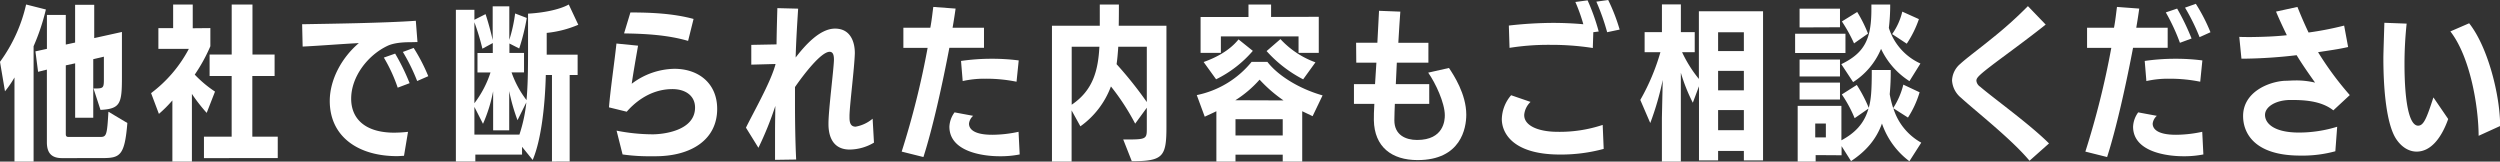
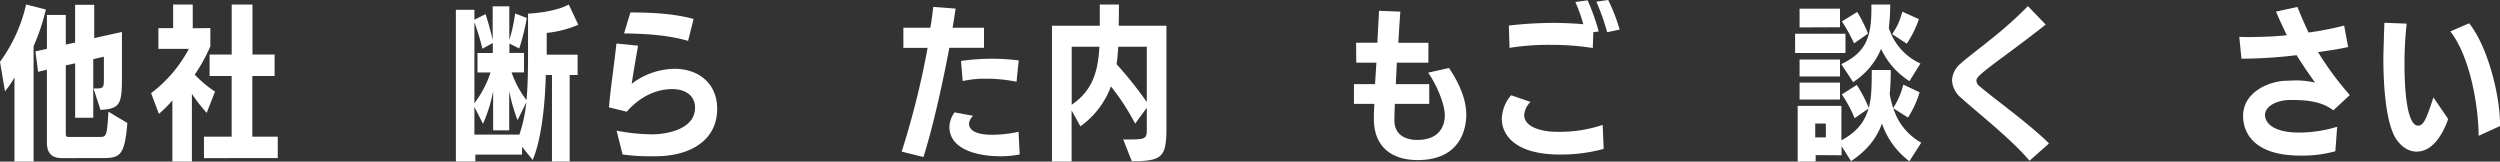
<svg xmlns="http://www.w3.org/2000/svg" viewBox="0 0 721.96 46.66">
  <rect x="0" y="0" width="721.96" height="46.66" fill="#333333" stroke="none" />
  <defs>
    <style>.cls-1{fill:#fff;}</style>
  </defs>
  <g id="レイヤー_2" data-name="レイヤー 2">
    <g id="service">
      <path class="cls-1" d="M4.18,46.66V22.37a28.8,28.8,0,0,1-2.74,4L0,17.86A44.9,44.9,0,0,0,7.54,1.3l5.71,1.44A61.48,61.48,0,0,1,9.7,13.35V46.66Zm13.73-1c-2.74,0-4.37-1.2-4.37-4.56v-21L11,20.74l-.77-5.91,3.32-.72V4.32H19v8.55l2.69-.58V1.39h5.52V11l8-1.77v13.2c0,7.53-.48,9-6.19,9.31L27,25.54h1.15C29.81,25.49,30,25.15,30,23V16.37l-3.07.72V34H21.7V18.29L19,18.87V38.74c0,.72.38.81.86.81h9c1.87,0,2.06-.33,2.45-7.29l5.47,3.26C36,45,34.66,45.65,29.52,45.65Z" />
      <path class="cls-1" d="M49.78,46.66V29a36.63,36.63,0,0,1-3.89,3.89l-2.26-6a38.23,38.23,0,0,0,10.9-12.77H45.74v-6H50V1.3h5.66V8.16l5.09-.05v5.24a48,48,0,0,1-4.51,8.2,33.66,33.66,0,0,0,5.85,4.9l-2.4,6.15a48.59,48.59,0,0,1-4.27-5.48V46.66Zm9.12-1V39.46h8V21.94H60.53V15.75h6.38V1.3h6V15.75H79.3v6.19H72.87V39.46h7.34v6.19Z" />
-       <path class="cls-1" d="M116.67,45c-.62,0-1.34.09-2,.09-11.33,0-19.44-5.71-19.44-15.93,0-6.15,3.45-12.53,8.4-16.71-4.18.19-11.38.77-16.23,1L87.25,7c7.82-.14,23.62-.34,32.83-1l.48,6.14-2.06.05c-1.06,0-4.42,0-6.62,1.06-5.67,2.69-10.47,8.88-10.47,15.26,0,5.52,3.7,9.65,12,9.8a36.5,36.5,0,0,0,4.42-.24Zm-1.82-19.68a45.18,45.18,0,0,0-4-8.69l3.26-1.15a61.38,61.38,0,0,1,4.18,8.54Zm5.62-1.92a54.08,54.08,0,0,0-4.13-8.4l3.12-1.16A52.35,52.35,0,0,1,123.68,22Z" />
      <path class="cls-1" d="M159.4,46.66v-25h-1.78c-.24,9.74-1.49,19.2-3.79,24.53l-3.07-3.79v2.25H137.27v2h-5.62V2.83H137V5.71l3.22-1.63c.76,2.3,1.53,5.09,2.06,7.49V1.82h4.8v9.7a43.93,43.93,0,0,0,1.68-7.63l3.36,1.29A60.15,60.15,0,0,1,149.94,14l-2.83-1.44v2.73h4.22v5.62h-3.6a28.54,28.54,0,0,0,4.32,8c.34-3.7.44-8,.44-13.63V3.94c4-.2,8.92-1.06,11.76-2.64L167,7.15a30.87,30.87,0,0,1-9.12,2.35v6.29h8.93v5.86h-2.3v25ZM137.89,20.93V15.31h4.42V12.43l-3,1.63A68.19,68.19,0,0,0,137,6.43V29.81a29.8,29.8,0,0,0,4.65-8.88Zm4.52,16.7V26.35a42.77,42.77,0,0,1-2.93,9.41L137,30.87v8h13A44,44,0,0,0,152,29.57l-2.55,5.14a53.73,53.73,0,0,1-2.4-8.4V37.63Z" />
      <path class="cls-1" d="M188.1,45.12a53.93,53.93,0,0,1-8.31-.52l-1.73-6.87a54.25,54.25,0,0,0,10.42,1.06c3,0,12.24-1,12.24-7.73,0-3.46-2.83-5.33-6.53-5.33-7,0-11.57,4.66-13.2,6.53L175.86,31c.47-5.66,1.53-12.53,2.16-18.43l6.24.62c-.68,3.89-1.4,8-1.83,11a20.86,20.86,0,0,1,12.34-4.32c7,0,12.34,4.23,12.34,11.57,0,8.88-7.44,13.59-17.57,13.68Zm10.61-33.31c-5.91-1.73-12.34-2.07-18.49-2.16l1.83-6.05c6,0,12.38.29,18.24,1.87Z" />
-       <path class="cls-1" d="M252.39,41.19a14,14,0,0,1-7,2c-5.76,0-6.14-5.33-6.14-7.35v-.38c.05-4.08,1.49-15.17,1.58-18.15,0-1-.09-2.35-1.25-2.35-2.49,0-7.58,6.67-10,10.18v4.51c0,5.57.1,11.62.34,16.42l-6.1.09c0-1.29,0-2.54,0-3.79s0-2.55,0-3.79c0-2.59.05-5.24.09-8a95.25,95.25,0,0,1-4.89,12.1l-3.6-5.81c2.11-4.32,6.77-12.48,8.3-17.52a5.64,5.64,0,0,0,.24-.87l-7,.19,0-5.71,7.29-.14c.05-3.89.15-7.25.24-10.47l6,.15c-.25,4.08-.58,8.93-.72,14.11,2.73-3.55,7-8.35,11.37-8.35,4.8,0,5.72,4.41,5.72,7v.19c-.15,4.51-1.49,14.79-1.54,18v.48c0,1.35.24,2.65,1.77,2.65A10.39,10.39,0,0,0,252,34.28Z" />
      <path class="cls-1" d="M260.39,43.78a241.91,241.91,0,0,0,7.49-29.95h-7V8h7.78c.43-2.21.62-4.27.86-6l6.44.48c-.24,1.73-.53,3.6-.87,5.52l9.07,0v5.81l-10,0c-2,10.51-4.8,23.18-7.49,31.54Zm34.08.82a28.49,28.49,0,0,1-5.85.52c-4.51,0-14.45-1.2-14.45-8.54a7.51,7.51,0,0,1,1.49-4.13l5.37,1a3.55,3.55,0,0,0-1.2,2.25c0,1.49,1.3,3.22,6.72,3.22a36.24,36.24,0,0,0,7.59-.86Zm-.91-21a44.18,44.18,0,0,0-9.07-.87,28.49,28.49,0,0,0-6.48.68l-.48-5.81a61.18,61.18,0,0,1,8.74-.63,59.94,59.94,0,0,1,7.92.48Z" />
      <path class="cls-1" d="M324.37,40.28h1.34c5.19,0,5.47-.24,5.47-3V31.11l-3.36,4.6a66.6,66.6,0,0,0-7-10.75A24.68,24.68,0,0,1,312,36.48l-2.54-4.6V46.66h-5.67V7.44H317.6V1.3h5.52c0,1.39,0,3.69-.05,6.14h13.78V36.63c0,8.69-1,9.89-10,9.93ZM309.49,13.49V30.24c6.19-4.17,7.63-9.93,8-16.75Zm21.69,0h-8.25c0,.34-.05.62-.05.91-.1,1.15-.19,2.55-.43,4.13a113,113,0,0,1,8.73,10.94Z" />
-       <path class="cls-1" d="M370.43,46.66v-2H356.79v2h-5.52V32.12c-1.15.57-2.25,1.05-3.36,1.58l-2.3-6.24a27.49,27.49,0,0,0,15.84-9.6H366c2.93,3.84,9,7.73,15.94,9.69l-2.88,6-3-1.43V46.66ZM375,15.27V10.51H352.57v4.76h-5.86V4.9h13.83V1.3h6.53V4.9l13.77-.05V15.27Zm-27.41,2.64c3.79-1.35,7.53-3.37,10.08-6.53l4.13,3.31a33.48,33.48,0,0,1-10.61,8.21ZM370.67,29A40.52,40.52,0,0,1,363.75,23a32.41,32.41,0,0,1-7,5.95Zm-.24,5.43H356.79v4.7h13.64Zm5.9-11.52a37,37,0,0,1-10.56-8.16l4-3.46A25.6,25.6,0,0,0,379.88,18Z" />
      <path class="cls-1" d="M402.81,30c-.05,1.39-.14,3.36-.14,4.76,0,4.22,3.26,5.66,6.57,5.66,7.78,0,8-5.81,8-7.11,0-3.64-2.73-9.4-4.8-12.33l6-1.35c1.34,2,5,7.54,5,13.49,0,3.89-1.54,13.11-14.07,13.11-7.44,0-12.48-3.79-12.62-11.52,0-1,0-2.93.14-4.71H391V24.29h6.09c.1-2,.24-4.13.39-6.19h-5.81l-.05-5.76h6.14l.48-9.22,6.15.24c-.15,2.21-.39,5.43-.58,9h8.69V18.1h-9.12l-.29,6.19h9.65V30Z" />
      <path class="cls-1" d="M463.12,43a47.2,47.2,0,0,1-12.62,1.63c-13.35,0-16.8-6-16.8-10.27a10.93,10.93,0,0,1,2.69-6.86L442,29.43a5.88,5.88,0,0,0-1.83,3.69v.15c0,3,4,4.8,9.75,4.8a39.31,39.31,0,0,0,12.91-2Zm-3-33.7c-.05,1.83-.14,4.28-.14,4.56a78.07,78.07,0,0,0-12.2-.91,71.22,71.22,0,0,0-11.85.87l-.2-6.44a115.11,115.11,0,0,1,12.87-.77c2.21,0,5.47.1,8.64.39a49.59,49.59,0,0,0-2.3-6.43L458.47.1a59.45,59.45,0,0,1,3.21,9Zm4,0A63.72,63.72,0,0,0,461,.48L464.42,0a52.9,52.9,0,0,1,3.31,8.54Z" />
-       <path class="cls-1" d="M503.6,46.32V43.59h-7.44v2.73h-5.52V24.91l-1.78,4.76A51.19,51.19,0,0,1,485.4,21V46.66h-5.47V34l.24-10.9a82.72,82.72,0,0,1-3.6,12.43l-2.88-6.67a62.37,62.37,0,0,0,5.81-13.78h-4.56V9.27h5v-8h5.47v8h4v5.8h-3.65a36.76,36.76,0,0,0,4.85,7.73V3.26h18.53V46.32Zm0-37h-7.44v5.43h7.44Zm0,11.14h-7.44v5.62h7.44Zm0,11.33h-7.44v5.81h7.44Z" />
      <path class="cls-1" d="M518.4,15.31V9.74h14.54v5.57Zm33,31.25a22.87,22.87,0,0,1-7.92-10.89c-1.63,4.56-4.61,8-8.93,10.85l-2.73-4.32,0,2.64-7.49-.05v1.87h-5.19V30.58h12.63v9.94c3.84-2.07,6.58-4.76,7.82-9.17l-4,2.78a36.92,36.92,0,0,0-3.7-6.86l4.32-2.74a40.05,40.05,0,0,1,3.46,6.62c.67-2.49.87-4.84.87-10.94h5.47a68,68,0,0,1-.29,7,28.9,28.9,0,0,0,1,4,21.94,21.94,0,0,0,2.93-6.77l4.7,2.21a28,28,0,0,1-3.36,7.3l-4.22-2.69a17.09,17.09,0,0,0,8.06,9.94ZM519.69,7.92V2.5h11.67V7.87Zm0,14.16V17.19h11.67v4.89Zm0,6.67V23.86h11.67v4.89Zm7.59,6.92h-3.07v4h3.07Zm24.14-12.24a22.27,22.27,0,0,1-8.2-9.32,20.94,20.94,0,0,1-8.07,9.6l-3.41-5.18c6.82-3.31,8.69-7.34,8.69-15.89V1.3h5.43a55.89,55.89,0,0,1-.39,6.76,16.8,16.8,0,0,0,9.12,10.28Zm-16-10.9a44.27,44.27,0,0,0-3.51-6.34l4.42-2.73a39.48,39.48,0,0,1,3.12,6.24Zm11-2.69a18.42,18.42,0,0,0,2.93-6.48l4.8,2.16a30.52,30.52,0,0,1-3.51,7.1Z" />
      <path class="cls-1" d="M586.09,46.42c-5.19-6.24-15.65-14.4-19.78-18.19a7,7,0,0,1-2.59-5,6.57,6.57,0,0,1,2.35-4.76c1.92-1.77,5.43-4.32,9-7.24a116.72,116.72,0,0,0,10.56-9.46l5.13,5.33c-3.65,2.92-8.06,6.19-11.95,9.07-7.25,5.38-8.06,6.19-8.06,7.15a2.37,2.37,0,0,0,1.1,1.73c3.89,3.36,14.3,10.8,19.87,16.37Z" />
-       <path class="cls-1" d="M602.22,43.78a241.91,241.91,0,0,0,7.49-29.95h-7V8h7.78c.43-2.21.62-4.27.86-6l6.43.48c-.24,1.73-.53,3.6-.86,5.52l9.07,0v5.81l-10,0c-2,10.51-4.8,23.18-7.49,31.54Zm34.08.82a28.56,28.56,0,0,1-5.85.52c-4.52,0-14.45-1.2-14.45-8.54a7.55,7.55,0,0,1,1.48-4.13l5.38,1a3.55,3.55,0,0,0-1.2,2.25c0,1.49,1.3,3.22,6.72,3.22a36.24,36.24,0,0,0,7.59-.86Zm-.91-21a44.31,44.31,0,0,0-9.07-.87,28.49,28.49,0,0,0-6.48.68l-.48-5.81a61.14,61.14,0,0,1,8.73-.63,59.84,59.84,0,0,1,7.92.48Zm-5.86-11.24a57.76,57.76,0,0,0-4.08-8.78l3.27-1.1a67.47,67.47,0,0,1,4.17,8.64Zm5.67-1.63A58.65,58.65,0,0,0,631,2.21l3.12-1.11a50.54,50.54,0,0,1,4.23,8.21Z" />
      <path class="cls-1" d="M674.41,43.68a36,36,0,0,1-10.18,1.25c-13.1,0-16.46-6.43-16.46-11.42,0-6.87,7.24-9.89,12-10.18,1.06,0,2.07-.1,3.08-.1a23.14,23.14,0,0,1,5.71.63c-1.63-2.31-3.55-5-5.33-7.92a142.66,142.66,0,0,1-14.64,1h-1.3l-.62-6.29c1.15.05,2.26.05,3.41.05,3.45-.05,6.86-.15,10.32-.53-1-2.07-2.16-4.51-3.12-6.82L663.46,2c.92,2.3,2,4.85,3.22,7.39a92.27,92.27,0,0,0,10.27-2l1.15,6.19c-2.73.63-5.52,1-8.68,1.49a91.43,91.43,0,0,0,9.16,12.39l-4.75,4.41c-3.69-2.93-9-3-12.48-3-4.22.05-7.25,2-7.25,4.32s2.4,5.09,9.84,5.09a37.48,37.48,0,0,0,11-1.68Z" />
      <path class="cls-1" d="M707,34.37c-2,5.62-5.09,9.41-9.12,9.41-2,0-4.13-1.06-5.81-3.5-2.69-3.89-3.79-13.3-3.79-23.53,0-.53,0-1.05.29-10.17l6.43.24a111.75,111.75,0,0,0-.62,11.56c0,11.05,1.34,17.91,3.93,17.91,1.59,0,2.45-2.06,4.42-8.16Zm8.79,4.85c-.05-8.64-2.45-22.8-8.16-30.15l5.42-2.35C718.5,13.59,722,27.6,722,36.39Z" />
    </g>
  </g>
</svg>